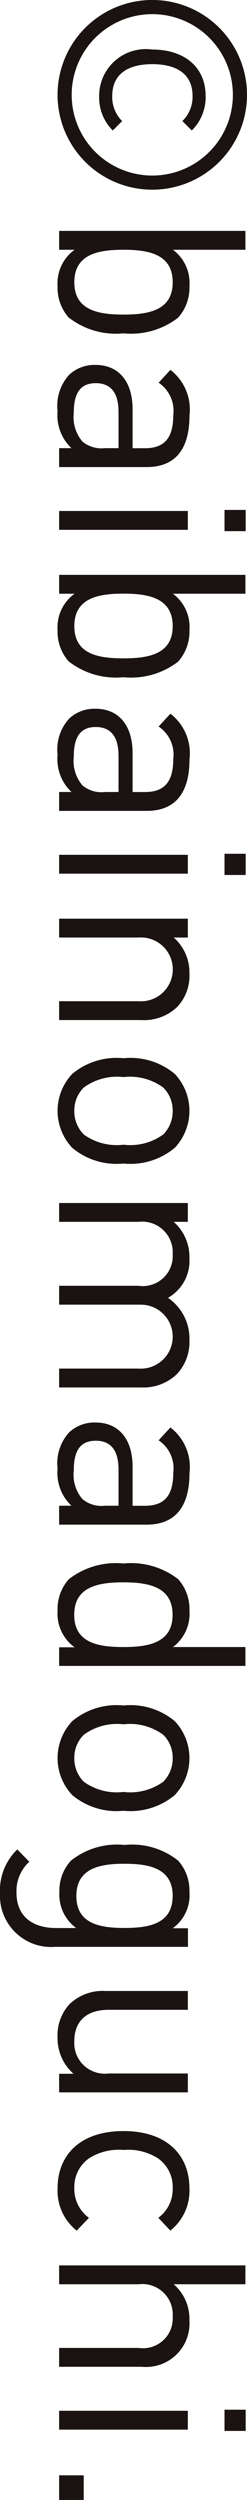
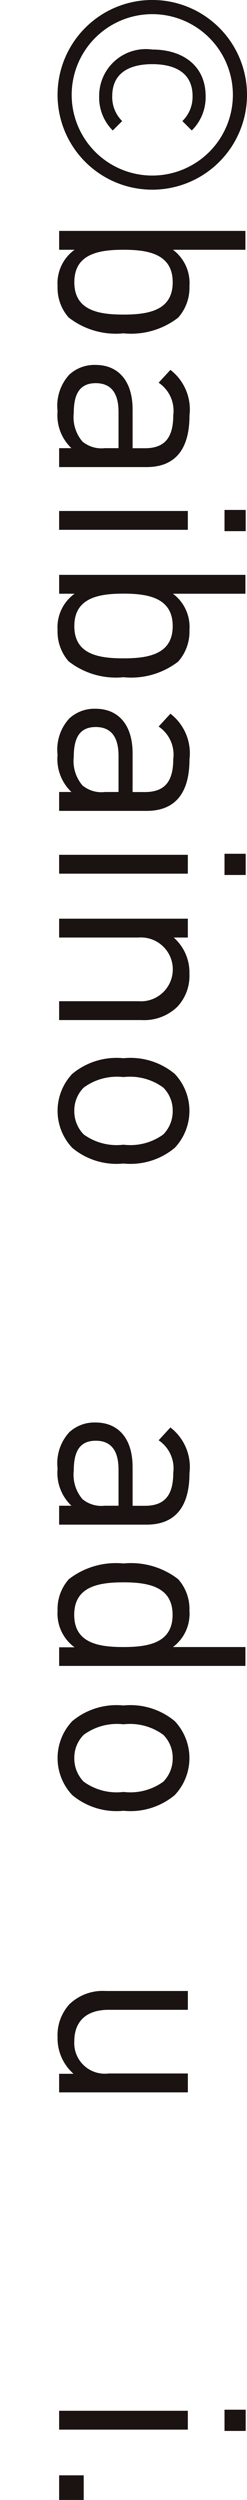
<svg xmlns="http://www.w3.org/2000/svg" id="グループ_18" data-name="グループ 18" width="11.322" height="114.436" viewBox="0 0 11.322 114.436">
  <defs>
    <clipPath id="clip-path">
      <rect id="長方形_29" data-name="長方形 29" width="11.322" height="114.436" fill="none" />
    </clipPath>
  </defs>
  <g id="グループ_17" data-name="グループ 17" clip-path="url(#clip-path)">
    <path id="パス_161" data-name="パス 161" d="M2.638,4.342A4.342,4.342,0,1,1,6.98,8.683,4.34,4.34,0,0,1,2.638,4.342m8.036,0a3.694,3.694,0,0,0-7.388,0,3.694,3.694,0,0,0,7.388,0M4.545,4.4A2.141,2.141,0,0,1,6.98,2.267c1.4,0,2.446.743,2.446,2.135a2.137,2.137,0,0,1-.635,1.571l-.432-.431A1.551,1.551,0,0,0,8.827,4.4c0-1.092-.84-1.463-1.847-1.463S5.145,3.31,5.145,4.4A1.537,1.537,0,0,0,5.6,5.542l-.432.431A2.131,2.131,0,0,1,4.545,4.4" transform="translate(0 0)" fill="#1a1311" />
    <path id="パス_162" data-name="パス 162" d="M3.155,14.544A2.056,2.056,0,0,1,2.639,13.1a1.891,1.891,0,0,1,.779-1.667H2.711v-.864H11.25v.864H7.928A1.9,1.9,0,0,1,8.684,13.1a2.06,2.06,0,0,1-.516,1.439,3.524,3.524,0,0,1-2.507.72,3.52,3.52,0,0,1-2.506-.72m4.761-1.619c0-1.283-1.1-1.487-2.255-1.487s-2.254.2-2.254,1.487S4.51,14.4,5.661,14.4s2.255-.192,2.255-1.475" transform="translate(0 0)" fill="#1a1311" />
    <path id="パス_163" data-name="パス 163" d="M2.71,20.515h.564a2.072,2.072,0,0,1-.635-1.7,2.1,2.1,0,0,1,.539-1.667,1.7,1.7,0,0,1,1.2-.444c1.032,0,1.7.719,1.7,2.039v1.775h.564c.864,0,1.3-.433,1.3-1.512a1.548,1.548,0,0,0-.671-1.487l.54-.588a2.289,2.289,0,0,1,.875,2.087c0,1.584-.684,2.363-1.967,2.363H2.71Zm2.723,0V18.86c0-.888-.36-1.32-1.043-1.32s-1.008.42-1.008,1.356a1.724,1.724,0,0,0,.4,1.319,1.367,1.367,0,0,0,1.019.3Z" transform="translate(0 0)" fill="#1a1311" />
    <path id="パス_164" data-name="パス 164" d="M2.71,23.39h5.9v.863H2.71Zm7.581-.048h.971v.972h-.971Z" transform="translate(0 0)" fill="#1a1311" />
    <path id="パス_165" data-name="パス 165" d="M3.155,30.284a2.056,2.056,0,0,1-.516-1.439,1.891,1.891,0,0,1,.779-1.667H2.711v-.864H11.25v.864H7.928a1.9,1.9,0,0,1,.756,1.667,2.06,2.06,0,0,1-.516,1.439A3.524,3.524,0,0,1,5.661,31a3.52,3.52,0,0,1-2.506-.72m4.761-1.619c0-1.283-1.1-1.487-2.255-1.487s-2.254.2-2.254,1.487,1.1,1.475,2.254,1.475,2.255-.192,2.255-1.475" transform="translate(0 0)" fill="#1a1311" />
    <path id="パス_166" data-name="パス 166" d="M2.71,36.253h.564a2.07,2.07,0,0,1-.635-1.7,2.1,2.1,0,0,1,.539-1.667,1.7,1.7,0,0,1,1.2-.443c1.032,0,1.7.718,1.7,2.038v1.775h.564c.864,0,1.3-.432,1.3-1.511a1.548,1.548,0,0,0-.671-1.487l.54-.588a2.287,2.287,0,0,1,.875,2.087c0,1.583-.684,2.362-1.967,2.362H2.71Zm2.723,0V34.6c0-.888-.36-1.32-1.043-1.32s-1.008.42-1.008,1.356a1.723,1.723,0,0,0,.4,1.319,1.363,1.363,0,0,0,1.019.3Z" transform="translate(0 0)" fill="#1a1311" />
    <path id="パス_167" data-name="パス 167" d="M2.71,39.129h5.9v.863H2.71Zm7.581-.048h.971v.972h-.971Z" transform="translate(0 0)" fill="#1a1311" />
    <path id="パス_168" data-name="パス 168" d="M2.71,45.831H6.344a1.462,1.462,0,1,0,0-2.915H2.71v-.863h5.9v.863H7.963a2.128,2.128,0,0,1,.72,1.655,2.069,2.069,0,0,1-.552,1.512,2.184,2.184,0,0,1-1.643.611H2.71Z" transform="translate(0 0)" fill="#1a1311" />
    <path id="パス_169" data-name="パス 169" d="M3.31,52.541a2.466,2.466,0,0,1,0-3.382,3.172,3.172,0,0,1,2.351-.719,3.172,3.172,0,0,1,2.351.719,2.466,2.466,0,0,1,0,3.382,3.164,3.164,0,0,1-2.351.72,3.164,3.164,0,0,1-2.351-.72m4.174-.611a1.51,1.51,0,0,0,.432-1.079,1.481,1.481,0,0,0-.432-1.067,2.576,2.576,0,0,0-1.823-.48,2.574,2.574,0,0,0-1.823.48,1.481,1.481,0,0,0-.432,1.067,1.51,1.51,0,0,0,.432,1.079,2.57,2.57,0,0,0,1.823.468,2.571,2.571,0,0,0,1.823-.468" transform="translate(0 0)" fill="#1a1311" />
-     <path id="パス_170" data-name="パス 170" d="M2.71,62.647H6.344a1.465,1.465,0,1,0,.1-2.926H2.71v-.864H6.344a1.374,1.374,0,0,0,1.571-1.451,1.4,1.4,0,0,0-1.571-1.475H2.71v-.863h5.9v.863H7.963a2.151,2.151,0,0,1,.72,1.667A1.945,1.945,0,0,1,7.7,59.409a2.26,2.26,0,0,1,.984,1.943,2.152,2.152,0,0,1-.552,1.524,2.2,2.2,0,0,1-1.643.635H2.71Z" transform="translate(0 0)" fill="#1a1311" />
    <path id="パス_171" data-name="パス 171" d="M2.71,68.925h.564a2.07,2.07,0,0,1-.635-1.7,2.1,2.1,0,0,1,.539-1.667,1.7,1.7,0,0,1,1.2-.443c1.032,0,1.7.718,1.7,2.038v1.775h.564c.864,0,1.3-.432,1.3-1.511a1.548,1.548,0,0,0-.671-1.487l.54-.588a2.287,2.287,0,0,1,.875,2.087c0,1.583-.684,2.362-1.967,2.362H2.71Zm2.723,0V67.27c0-.888-.36-1.32-1.043-1.32s-1.008.42-1.008,1.356a1.723,1.723,0,0,0,.4,1.319,1.363,1.363,0,0,0,1.019.3Z" transform="translate(0 0)" fill="#1a1311" />
    <path id="パス_172" data-name="パス 172" d="M2.711,75.406h.707a1.911,1.911,0,0,1-.779-1.679,2.054,2.054,0,0,1,.516-1.439,3.525,3.525,0,0,1,2.506-.72,3.529,3.529,0,0,1,2.507.72,2.058,2.058,0,0,1,.516,1.439,1.9,1.9,0,0,1-.756,1.667H11.25v.864H2.711Zm5.2-1.487c0-1.283-1.1-1.487-2.255-1.487s-2.254.2-2.254,1.487,1.1,1.475,2.254,1.475,2.255-.192,2.255-1.475" transform="translate(0 0)" fill="#1a1311" />
    <path id="パス_173" data-name="パス 173" d="M3.31,82.169a2.466,2.466,0,0,1,0-3.382,3.172,3.172,0,0,1,2.351-.719,3.172,3.172,0,0,1,2.351.719,2.466,2.466,0,0,1,0,3.382,3.168,3.168,0,0,1-2.351.72,3.168,3.168,0,0,1-2.351-.72m4.174-.611a1.514,1.514,0,0,0,.432-1.08,1.483,1.483,0,0,0-.432-1.067,2.576,2.576,0,0,0-1.823-.48,2.574,2.574,0,0,0-1.823.48,1.483,1.483,0,0,0-.432,1.067,1.514,1.514,0,0,0,.432,1.08,2.57,2.57,0,0,0,1.823.468,2.571,2.571,0,0,0,1.823-.468" transform="translate(0 0)" fill="#1a1311" />
-     <path id="パス_174" data-name="パス 174" d="M0,86.658a2.606,2.606,0,0,1,.792-2l.552.564a1.815,1.815,0,0,0-.588,1.415c0,1.139.8,1.619,1.811,1.619H3.49A1.9,1.9,0,0,1,2.723,86.6a2.026,2.026,0,0,1,.527-1.427,3.388,3.388,0,0,1,2.458-.72,3.39,3.39,0,0,1,2.46.72,2.056,2.056,0,0,1,.516,1.438,1.86,1.86,0,0,1-.768,1.656h.7v.851H2.53A2.348,2.348,0,0,1,0,86.658m7.916.132c0-1.283-1.1-1.476-2.208-1.476S3.5,85.507,3.5,86.79s1.1,1.463,2.206,1.463,2.208-.18,2.208-1.463" transform="translate(0 0)" fill="#1a1311" />
    <path id="パス_175" data-name="パス 175" d="M2.71,94.928h.66a2.164,2.164,0,0,1-.732-1.668,2.1,2.1,0,0,1,.551-1.522,2.2,2.2,0,0,1,1.656-.6H8.611V92H4.977c-1.044,0-1.571.552-1.571,1.44a1.4,1.4,0,0,0,1.571,1.474H8.611v.865H2.71Z" transform="translate(0 0)" fill="#1a1311" />
-     <path id="パス_176" data-name="パス 176" d="M2.639,100.165c0-1.487,1.007-2.615,3.022-2.615s3.022,1.128,3.022,2.615a2.333,2.333,0,0,1-.875,1.942l-.552-.587a1.62,1.62,0,0,0,.66-1.355A1.6,1.6,0,0,0,7.244,98.8a2.522,2.522,0,0,0-1.583-.384,2.526,2.526,0,0,0-1.583.384,1.6,1.6,0,0,0-.671,1.367,1.632,1.632,0,0,0,.671,1.355l-.564.587a2.336,2.336,0,0,1-.875-1.942" transform="translate(0 0)" fill="#1a1311" />
-     <path id="パス_177" data-name="パス 177" d="M2.71,107.477H6.356a1.362,1.362,0,0,0,1.559-1.439,1.392,1.392,0,0,0-1.559-1.475H2.71V103.7h8.539v.863H7.963a2.1,2.1,0,0,1,.72,1.655A1.994,1.994,0,0,1,6.5,108.34H2.71Z" transform="translate(0 0)" fill="#1a1311" />
    <path id="パス_178" data-name="パス 178" d="M2.71,110.354h5.9v.863H2.71Zm7.581-.049h.971v.972h-.971Z" transform="translate(0 0)" fill="#1a1311" />
    <rect id="長方形_28" data-name="長方形 28" width="1.127" height="1.127" transform="translate(2.71 113.309)" fill="#1a1311" />
  </g>
</svg>